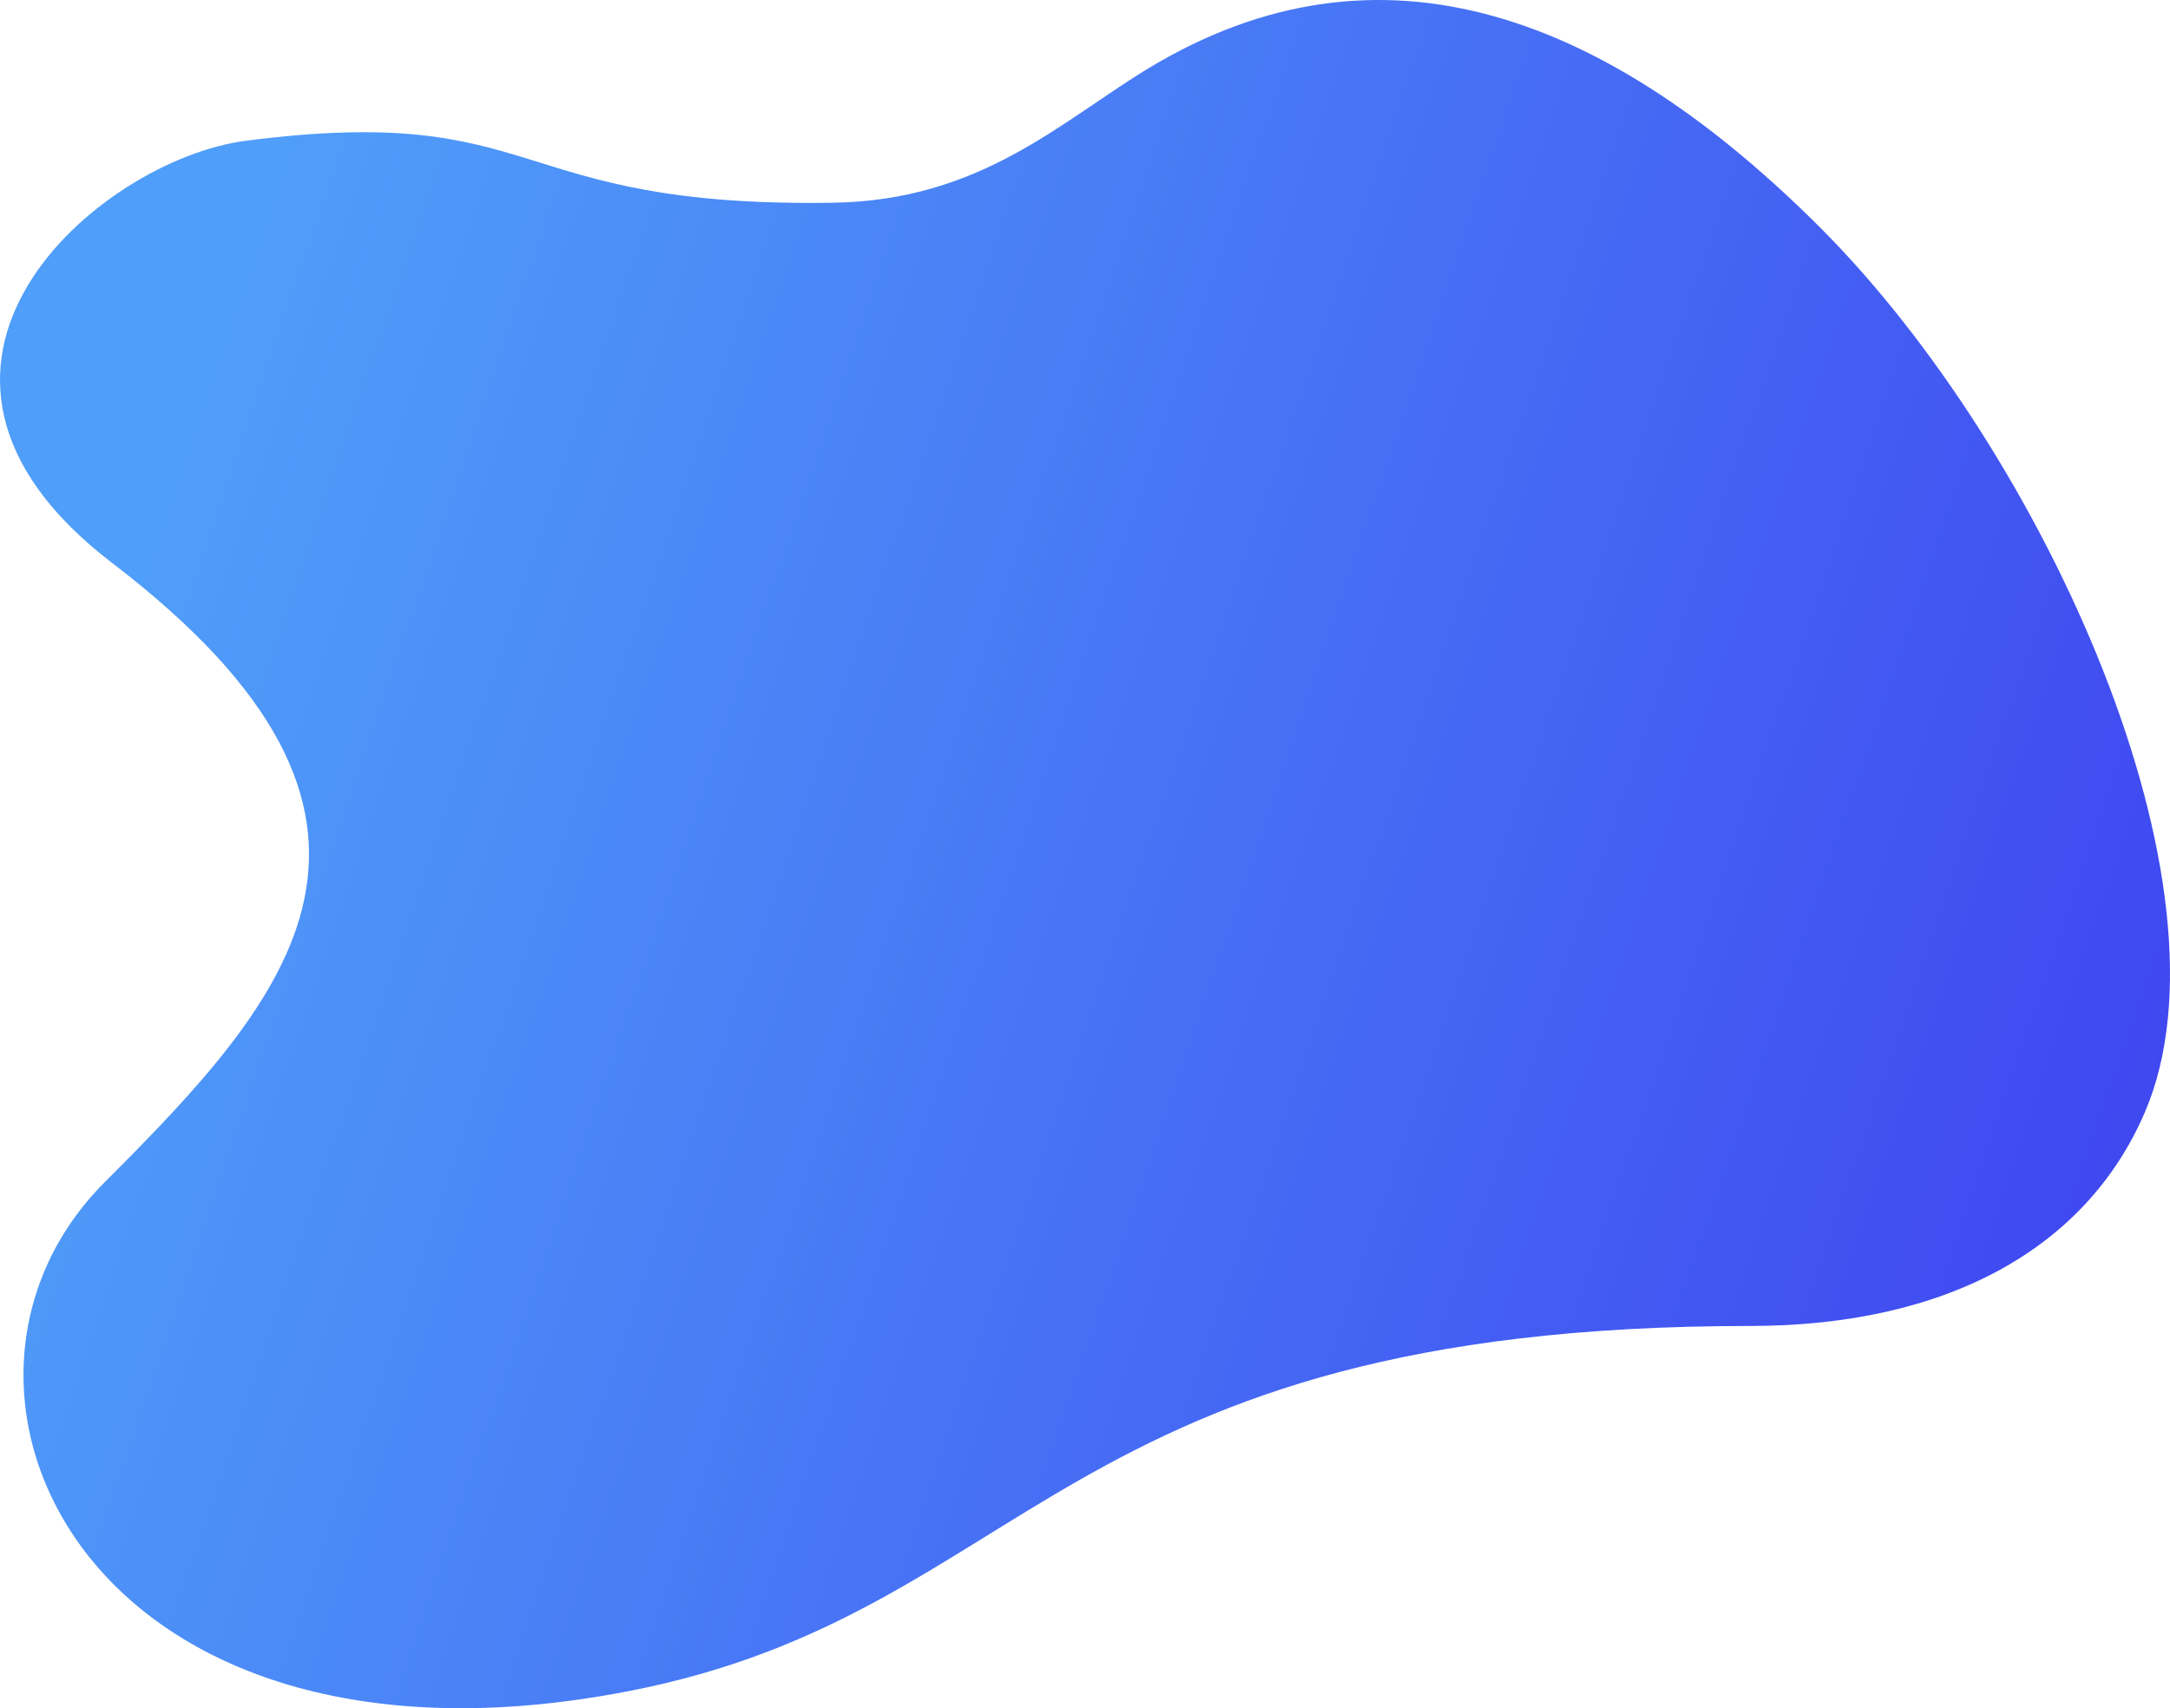
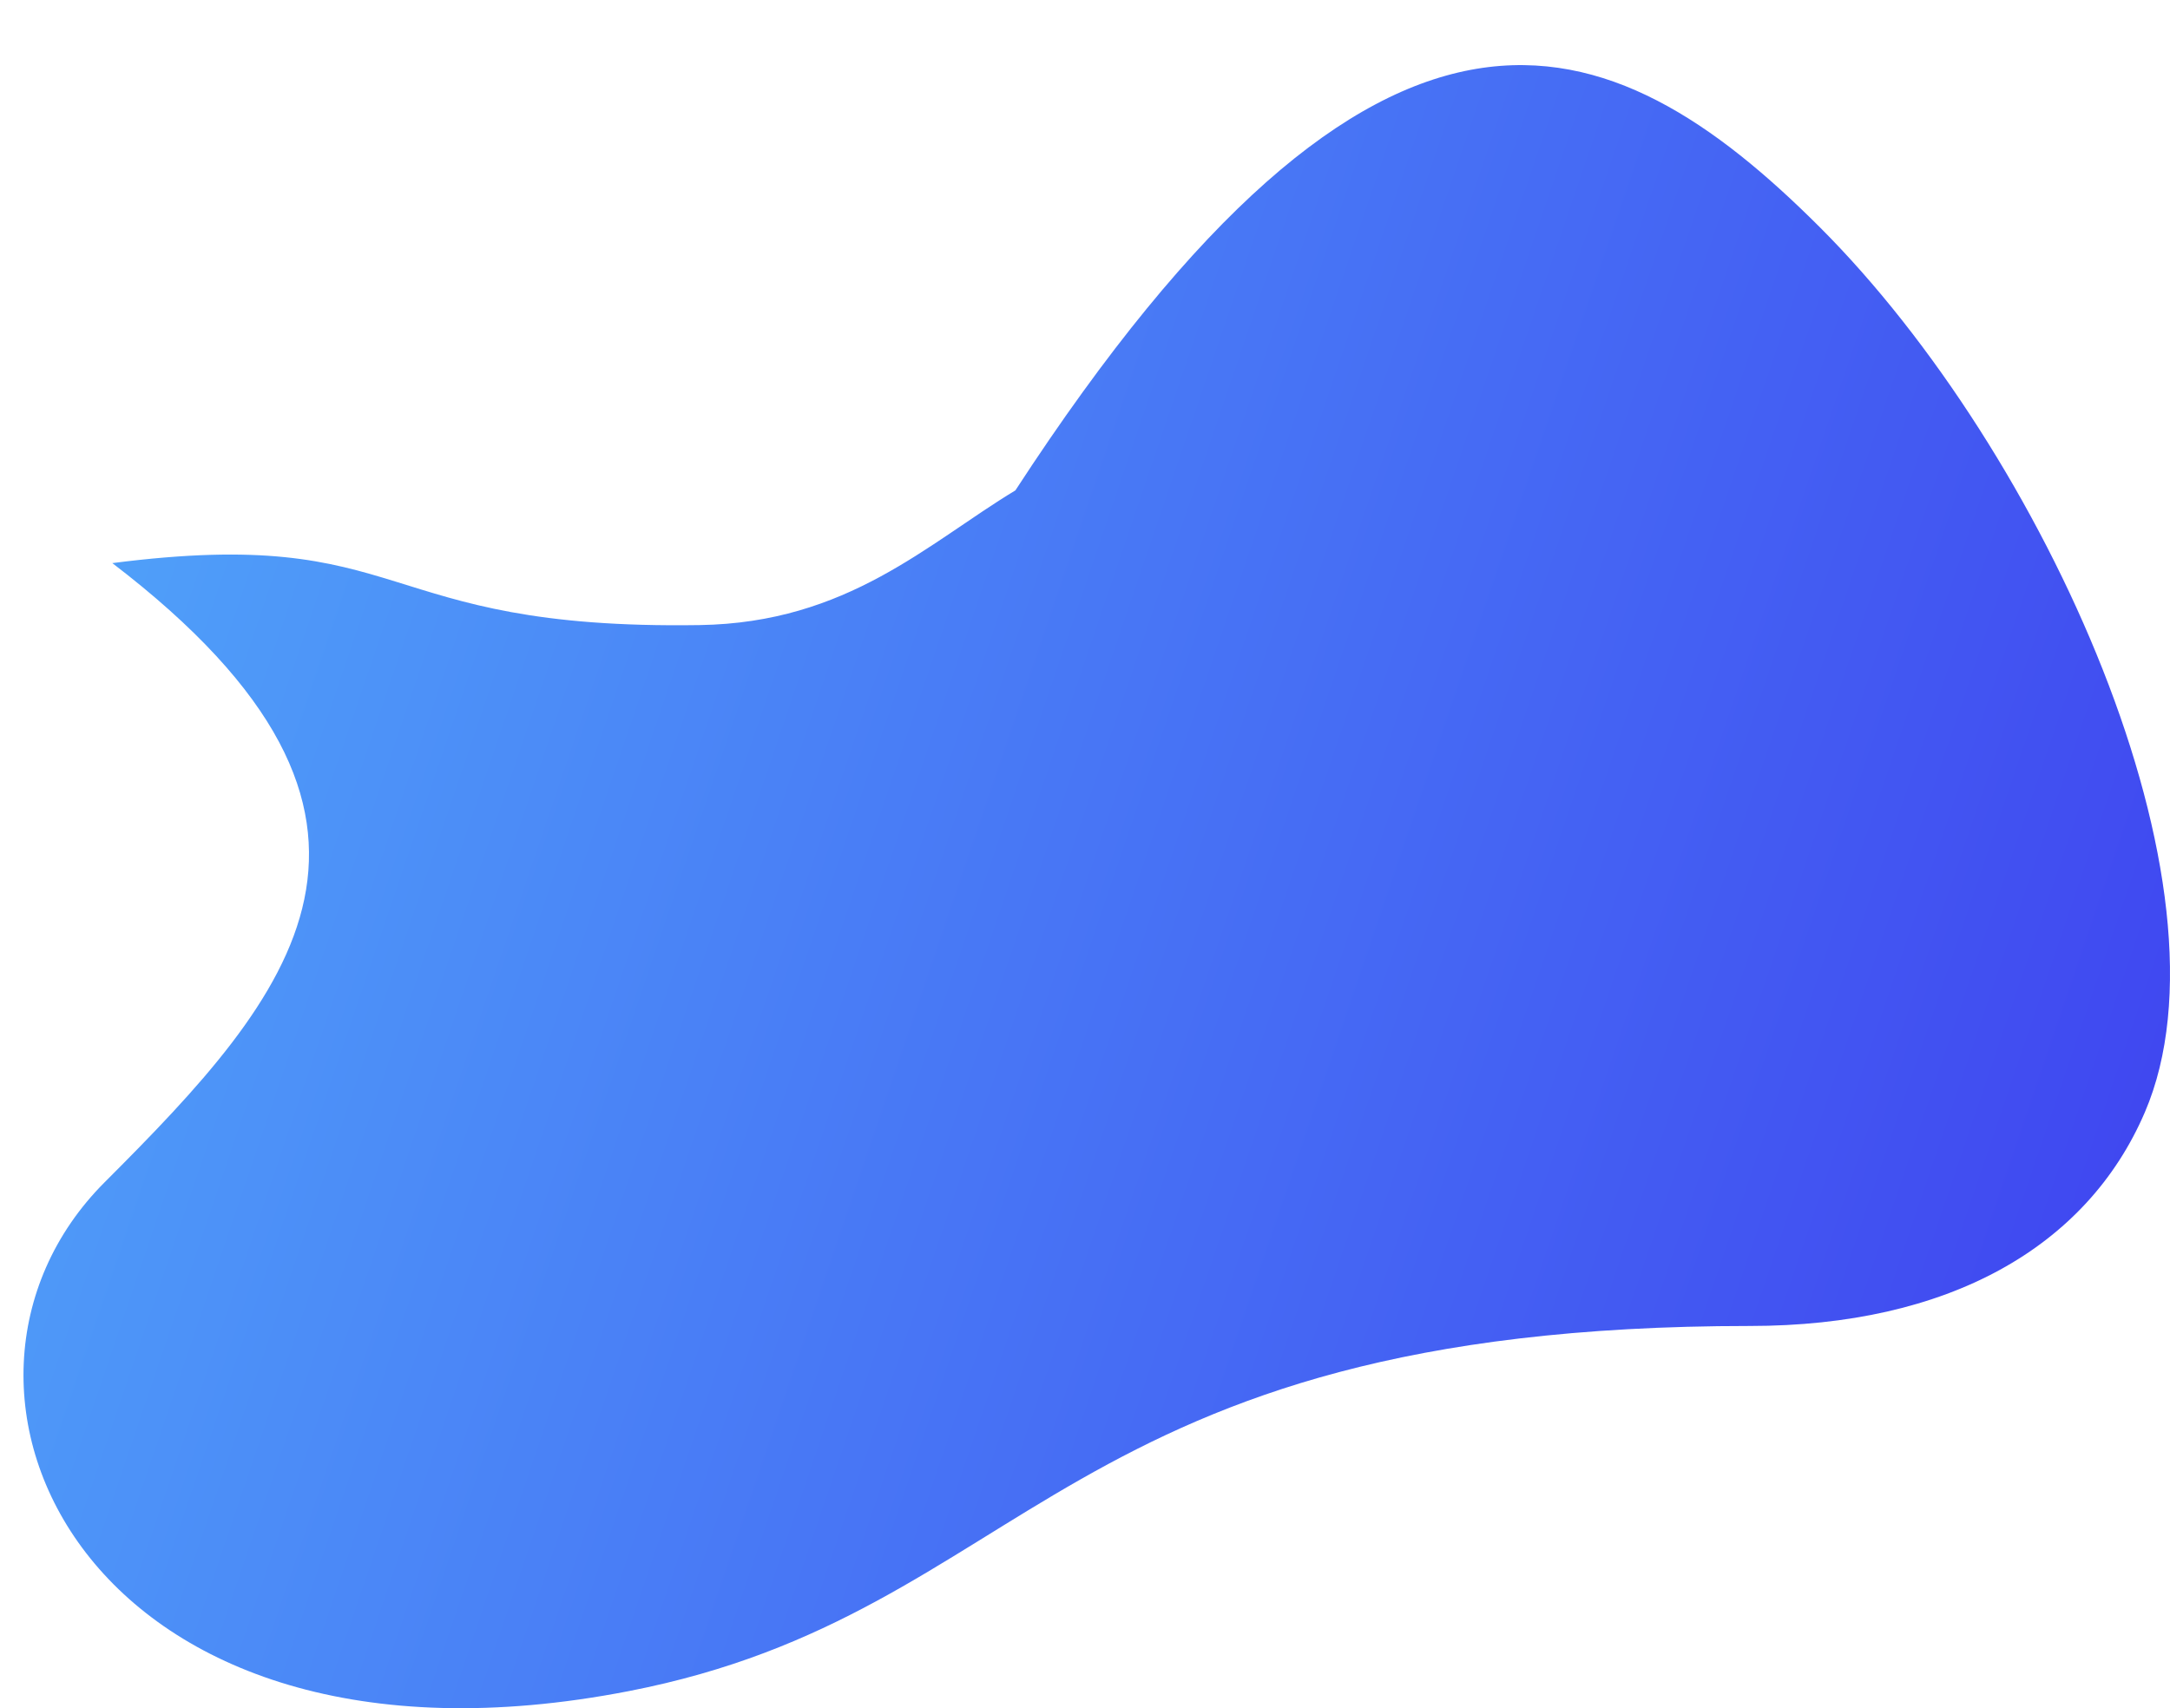
<svg xmlns="http://www.w3.org/2000/svg" viewBox="0 0 1114.026 877.072">
  <defs>
    <style>.cls-1{fill:url(#Безымянный_градиент_8);}</style>
    <linearGradient id="Безымянный_градиент_8" x1="65.852" y1="303.565" x2="1120.672" y2="661.907" gradientUnits="userSpaceOnUse">
      <stop offset="0" stop-color="#4f9ef9" />
      <stop offset="1" stop-color="#3f44f0" />
    </linearGradient>
  </defs>
  <title>boolb_03</title>
  <g id="Слой_2" data-name="Слой 2">
    <g id="dizajn">
-       <path class="cls-1" d="M1101.1,571.125c-29.833,69.426-101.068,109.686-202.724,109.686-355.245,0-368.907,147.305-575.517,187.469-279.113,54.258-374.25-156.16-269.1-261.3,95.552-95.552,176.4-186,3.9-317.856C-73.992,188.488,50.682,81.991,126.209,72.272c154.61-19.894,132.159,34.433,301.514,31.82,75.982-1.172,117-41.908,162.1-69.156C709.6-37.418,826.378,8.792,934.391,116.805,1049.618,232.032,1150.678,455.75,1101.1,571.125Z" />
+       <path class="cls-1" d="M1101.1,571.125c-29.833,69.426-101.068,109.686-202.724,109.686-355.245,0-368.907,147.305-575.517,187.469-279.113,54.258-374.25-156.16-269.1-261.3,95.552-95.552,176.4-186,3.9-317.856c154.61-19.894,132.159,34.433,301.514,31.82,75.982-1.172,117-41.908,162.1-69.156C709.6-37.418,826.378,8.792,934.391,116.805,1049.618,232.032,1150.678,455.75,1101.1,571.125Z" />
    </g>
  </g>
</svg>